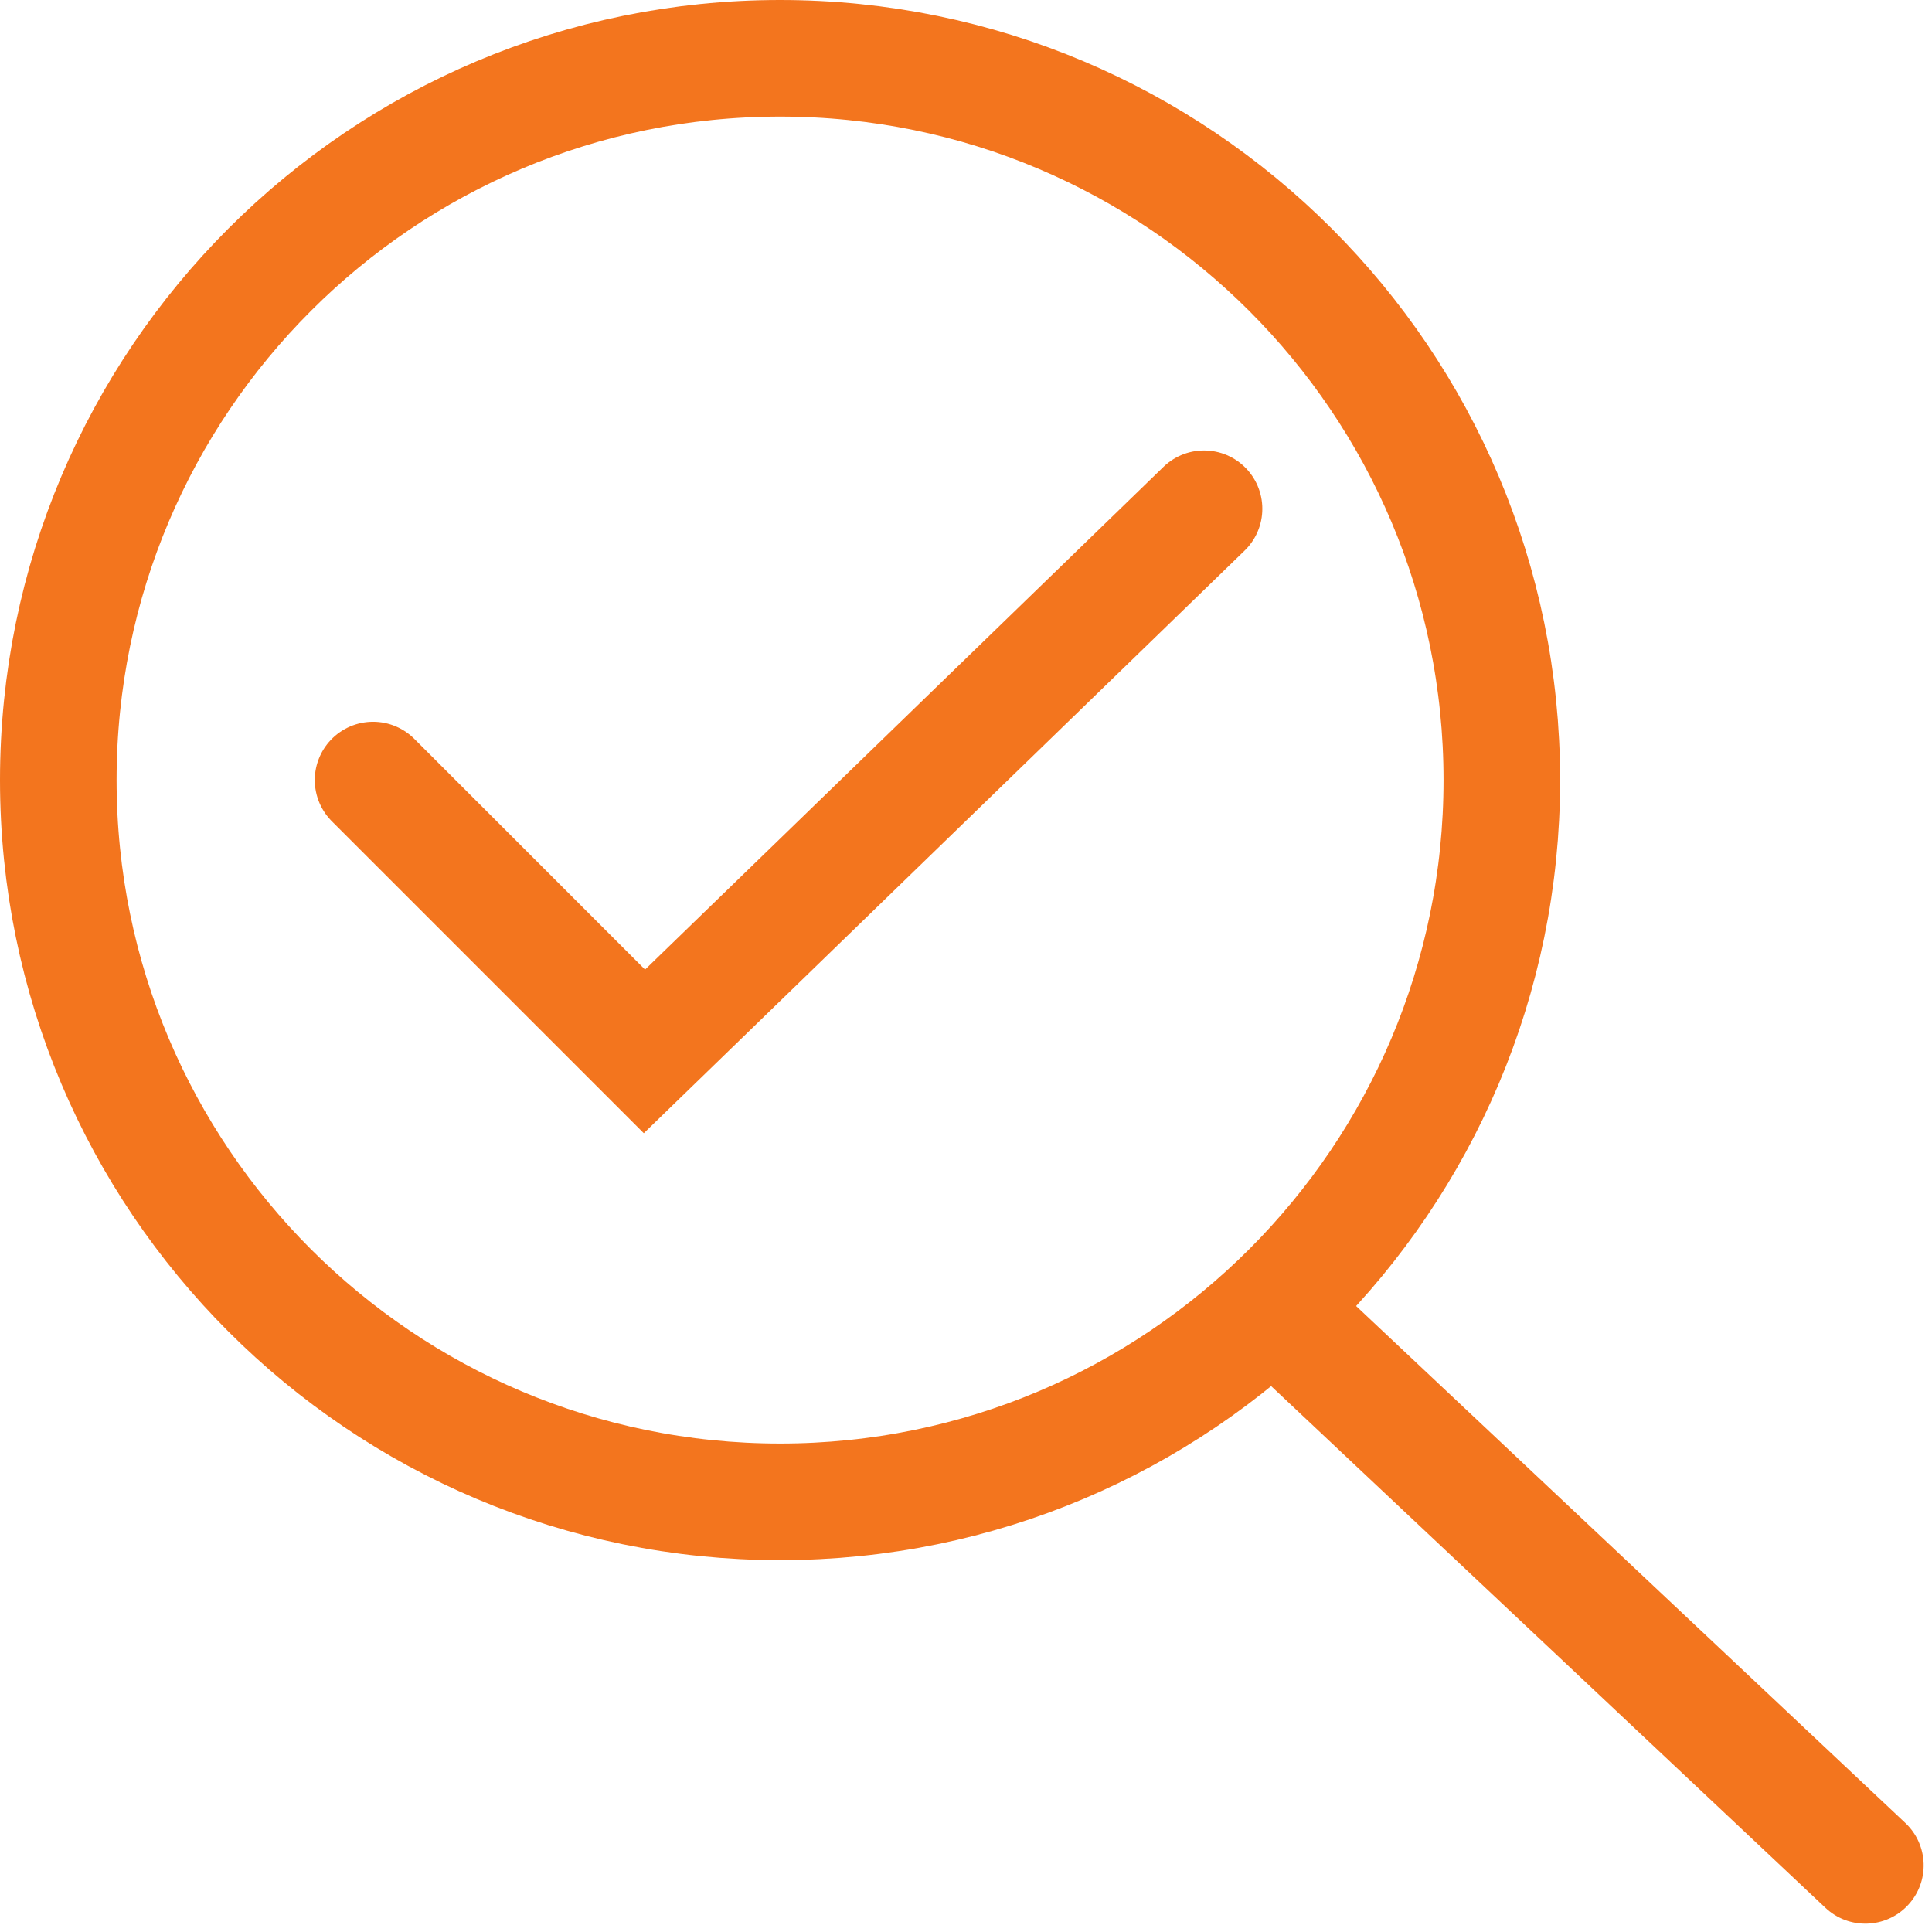
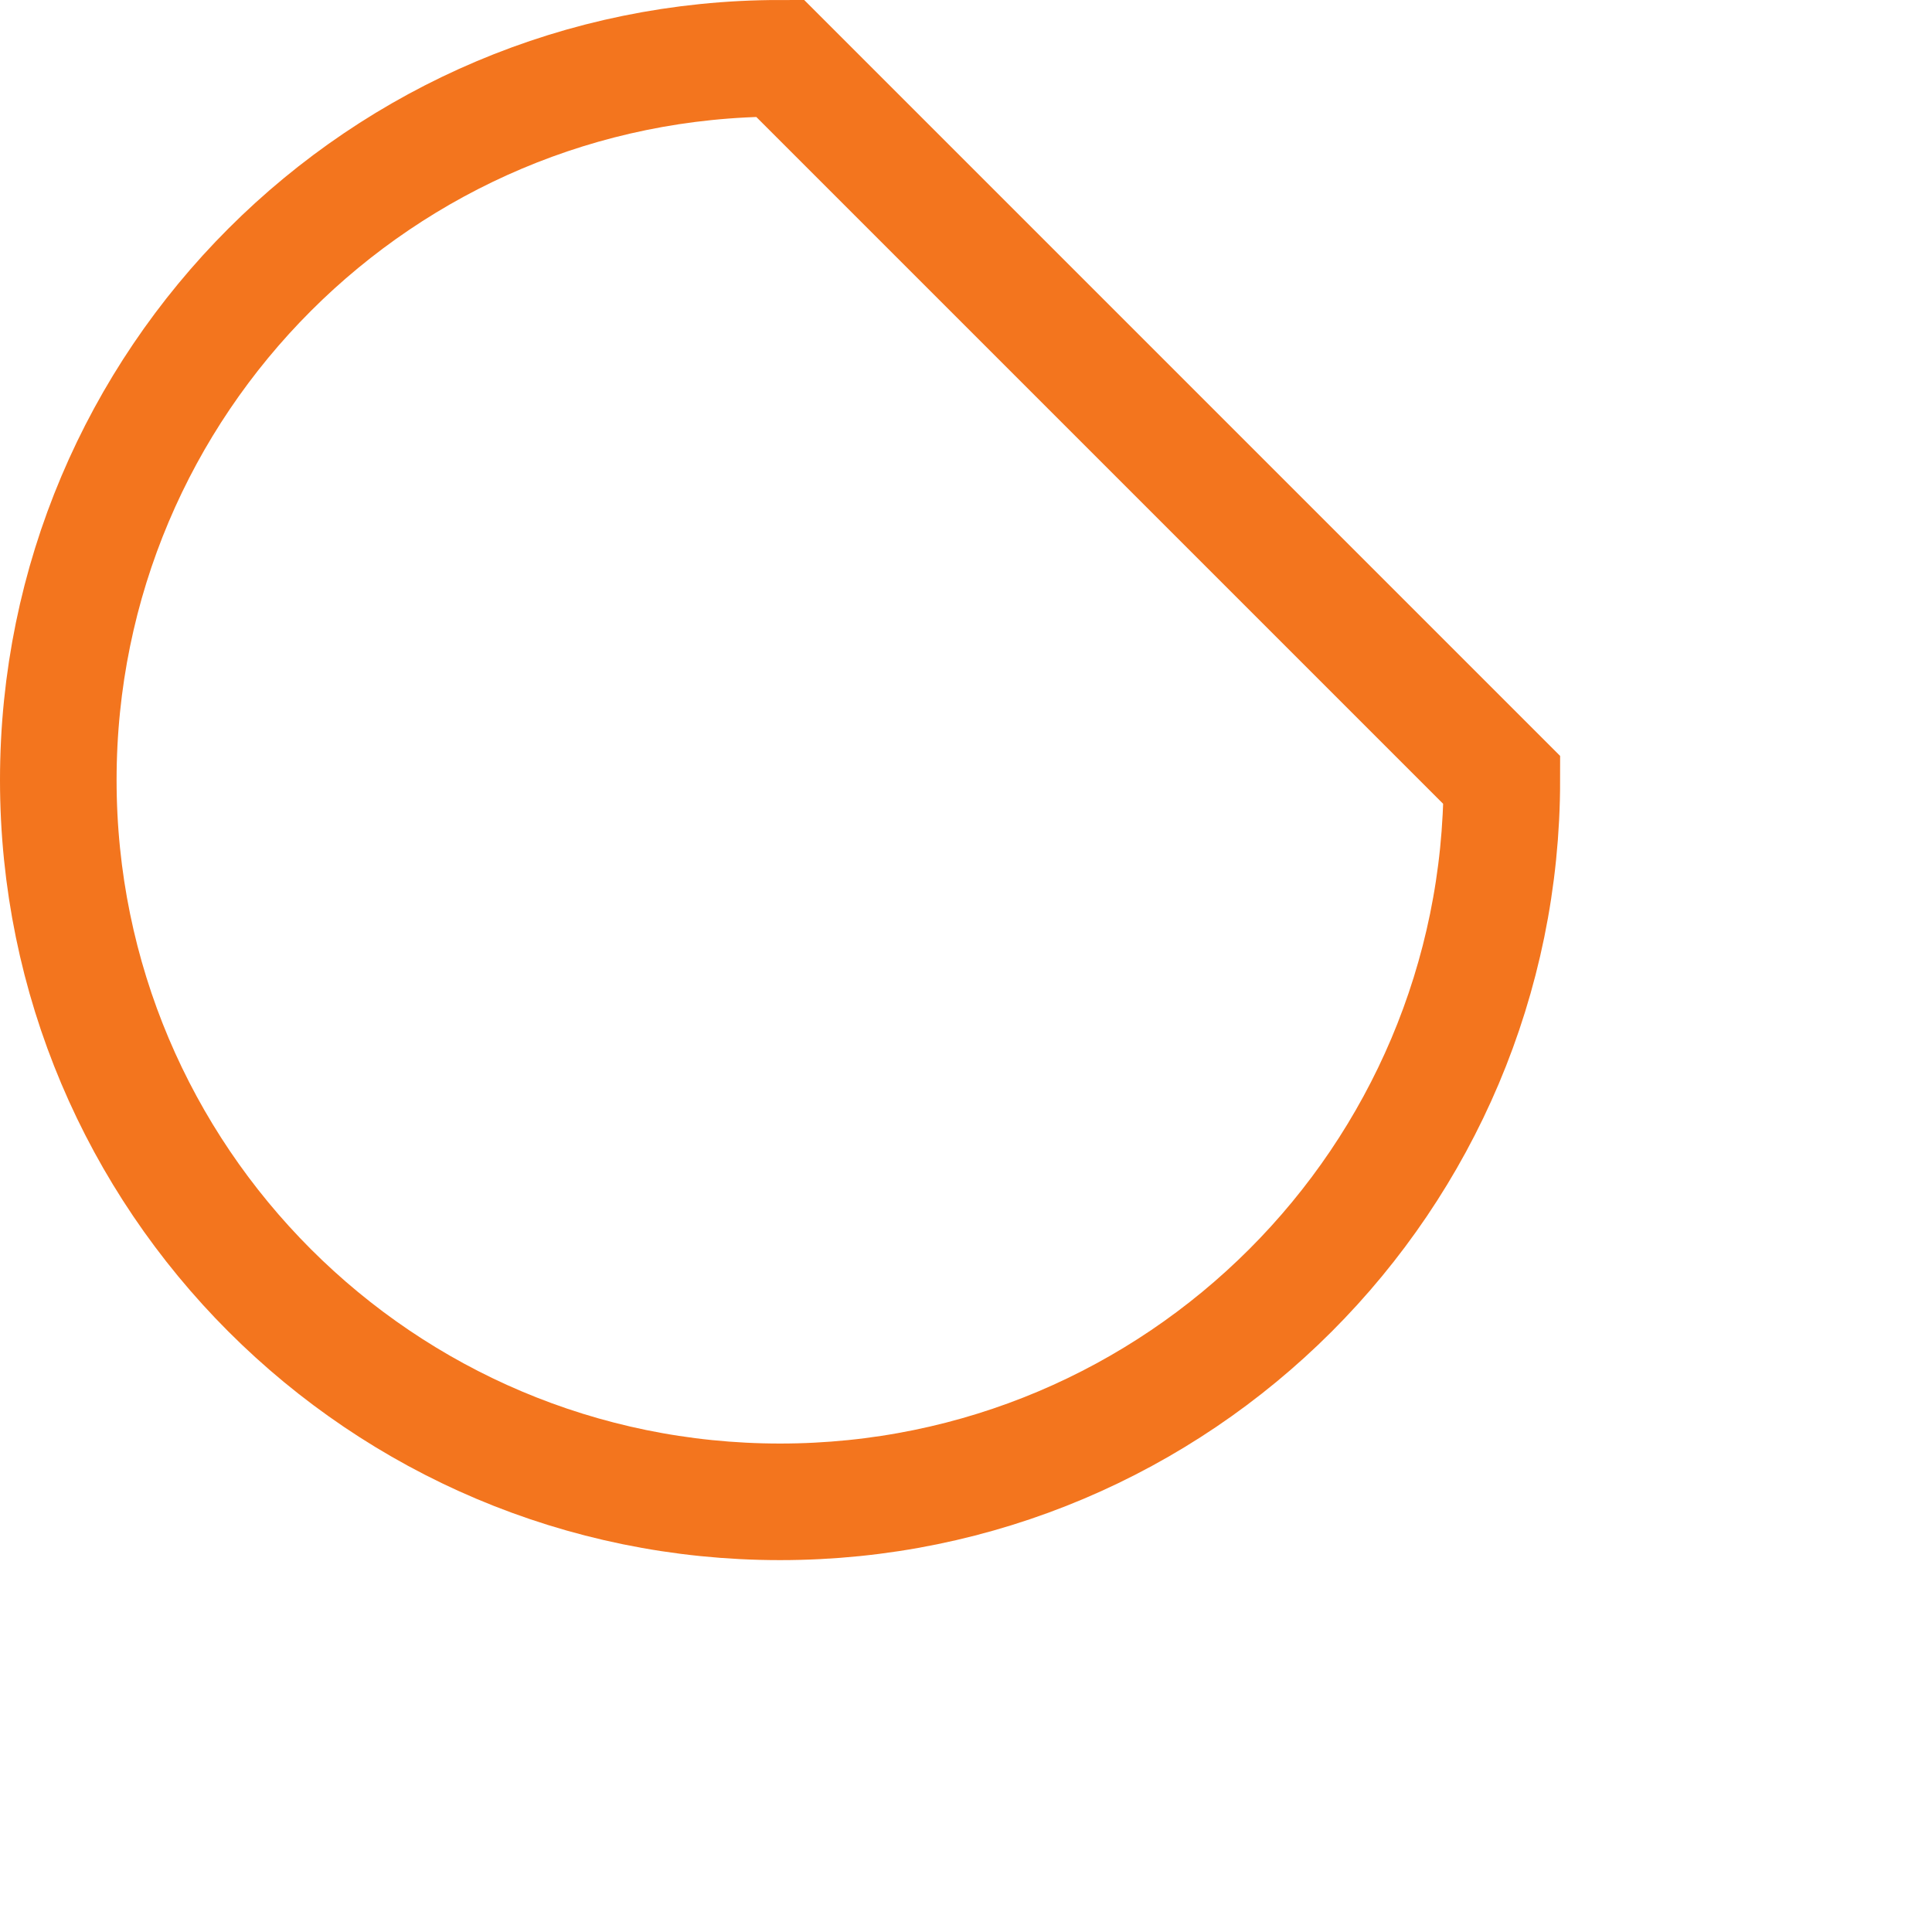
<svg xmlns="http://www.w3.org/2000/svg" width="58" height="58" viewBox="0 0 58 58" fill="none">
-   <path d="M54.801 57.274C55.504 57.937 56.612 57.903 57.274 57.199C57.937 56.496 57.903 55.388 57.199 54.726L54.801 57.274ZM39.89 38.435L38.616 37.235L36.217 39.784L37.492 40.983L39.89 38.435ZM57.199 54.726L39.89 38.435L37.492 40.983L54.801 57.274L57.199 54.726Z" fill="#F3751E" />
-   <path d="M45.086 23.418C45.086 35.385 35.385 45.086 23.418 45.086C11.451 45.086 1.75 35.385 1.75 23.418C1.75 11.451 11.451 1.75 23.418 1.75C35.385 1.75 45.086 11.451 45.086 23.418Z" stroke="#F3751E" stroke-width="3.5" />
-   <path d="M11.2 23.418L19.346 31.564L36.146 15.273" stroke="#F3751E" stroke-width="3.5" stroke-linecap="round" />
+   <path d="M45.086 23.418C45.086 35.385 35.385 45.086 23.418 45.086C11.451 45.086 1.75 35.385 1.75 23.418C1.75 11.451 11.451 1.75 23.418 1.75Z" stroke="#F3751E" stroke-width="3.5" />
</svg>